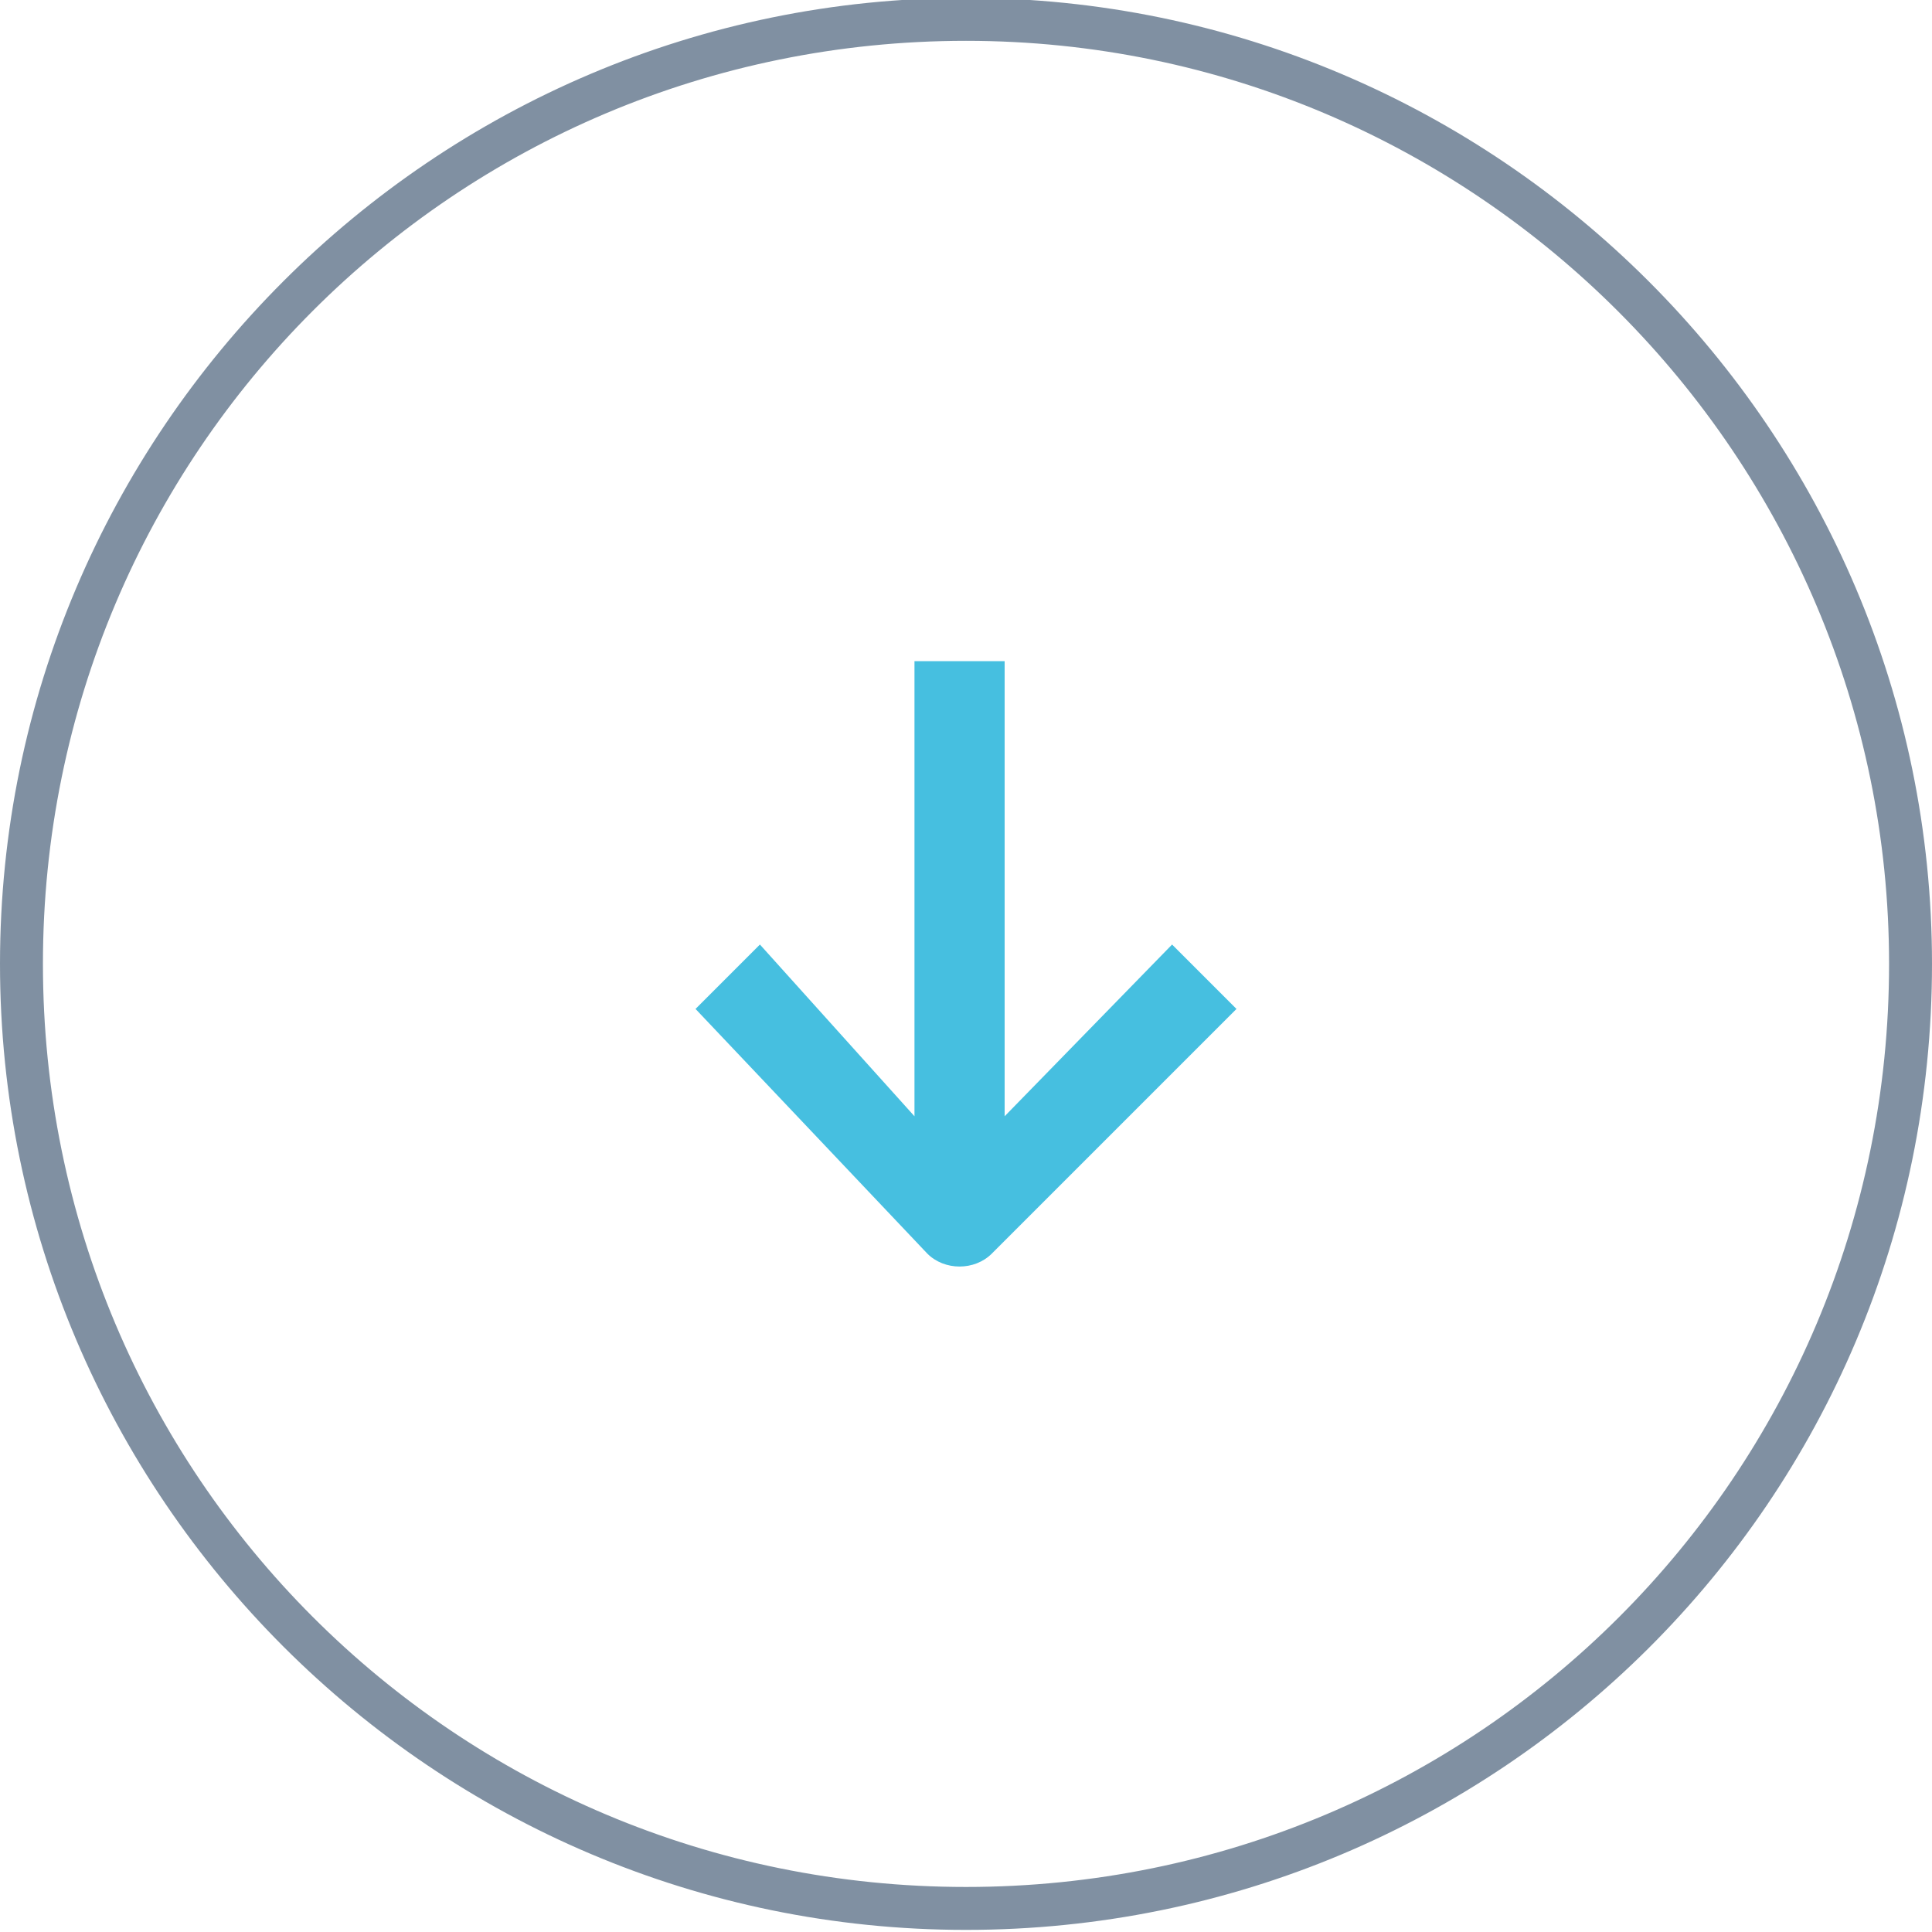
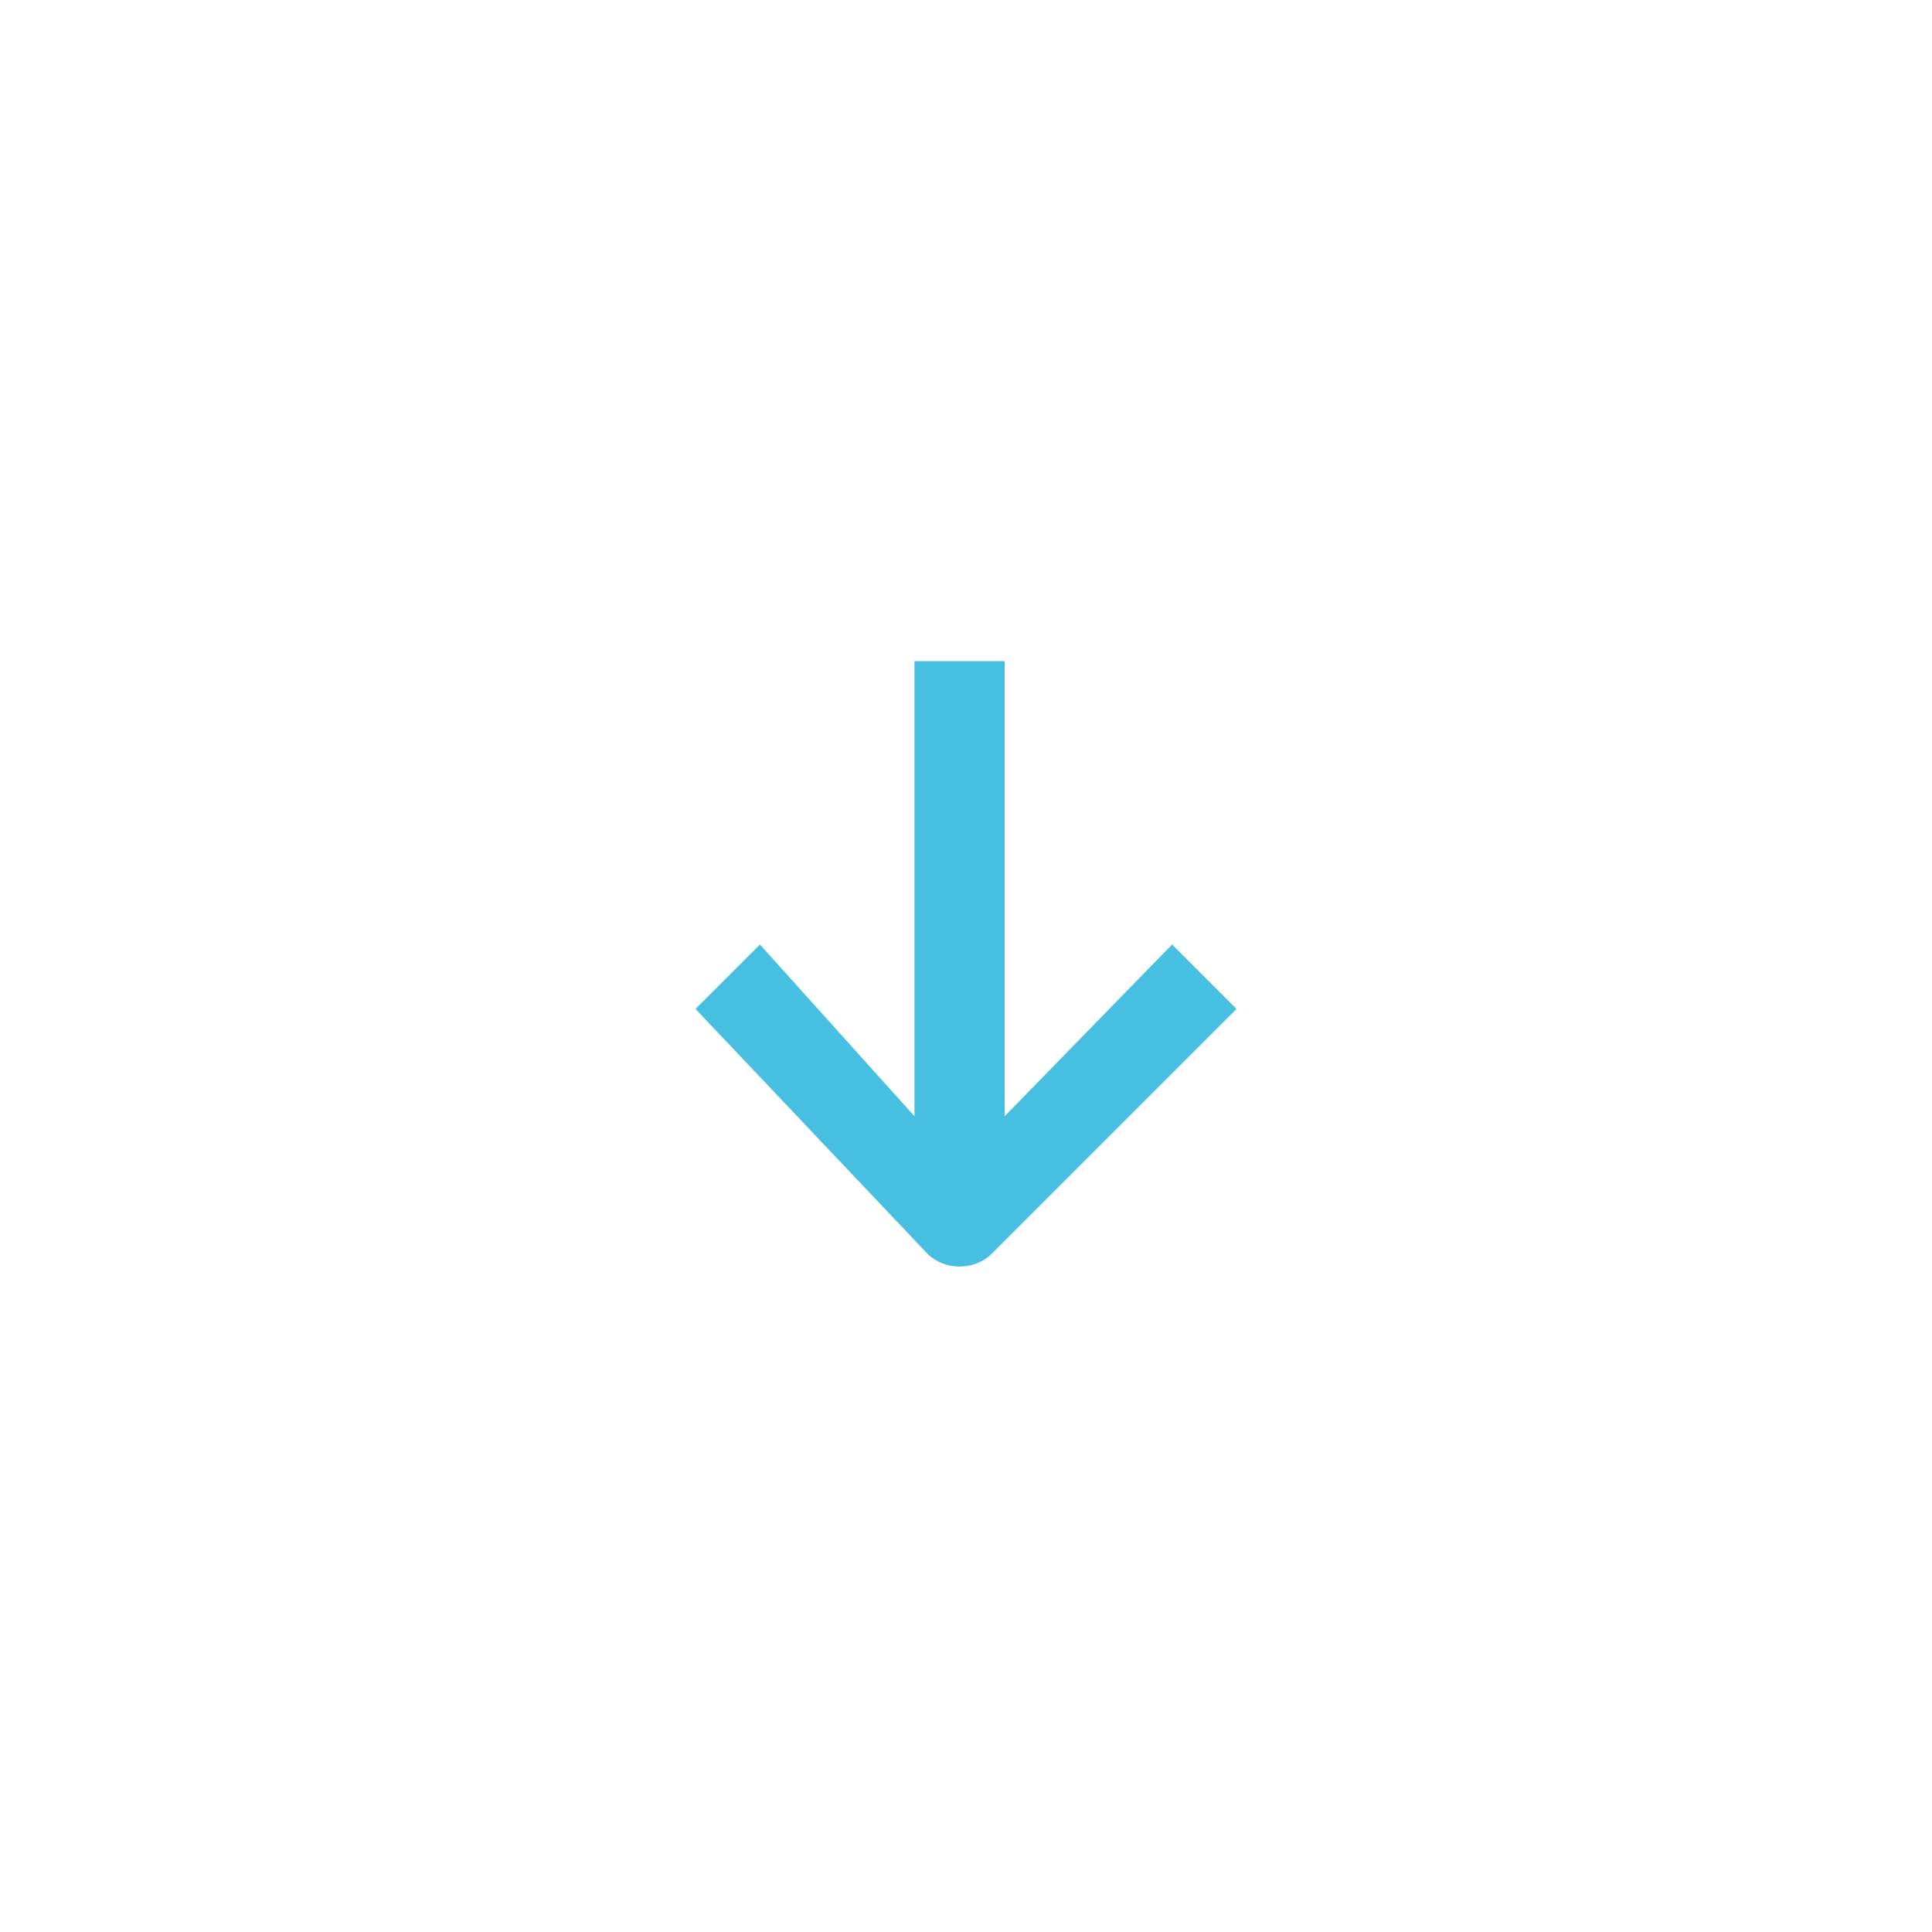
<svg xmlns="http://www.w3.org/2000/svg" id="Layer_1" x="0px" y="0px" viewBox="0 0 45 45" xml:space="preserve">
  <g id="Ellipse_4" transform="translate(536.5 1265.651) rotate(-90)" opacity="0.5">
    <circle fill="none" cx="1243.2" cy="-514" r="22.5" />
-     <path fill="#012245" d="M1220.7-514c0-12.4,10.1-22.5,22.5-22.5c12.4,0,22.5,10.1,22.5,22.5c0,12.4-10.1,22.5-22.5,22.5  C1230.7-491.5,1220.7-501.6,1220.7-514z M1264.7-514c0-11.9-9.6-21.5-21.5-21.5c-11.9,0-21.5,9.6-21.5,21.5  c0,11.9,9.6,21.5,21.5,21.5C1255-492.5,1264.7-502.1,1264.7-514z" />
  </g>
  <path id="Pfad_205" fill="#46BFE0" d="M23.4,26V15.4h-2.1V26L17.7,22l-1.5,1.5l5.4,5.7c0.4,0.4,1.1,0.4,1.5,0l5.7-5.7L27.3,22 L23.4,26z" />
</svg>